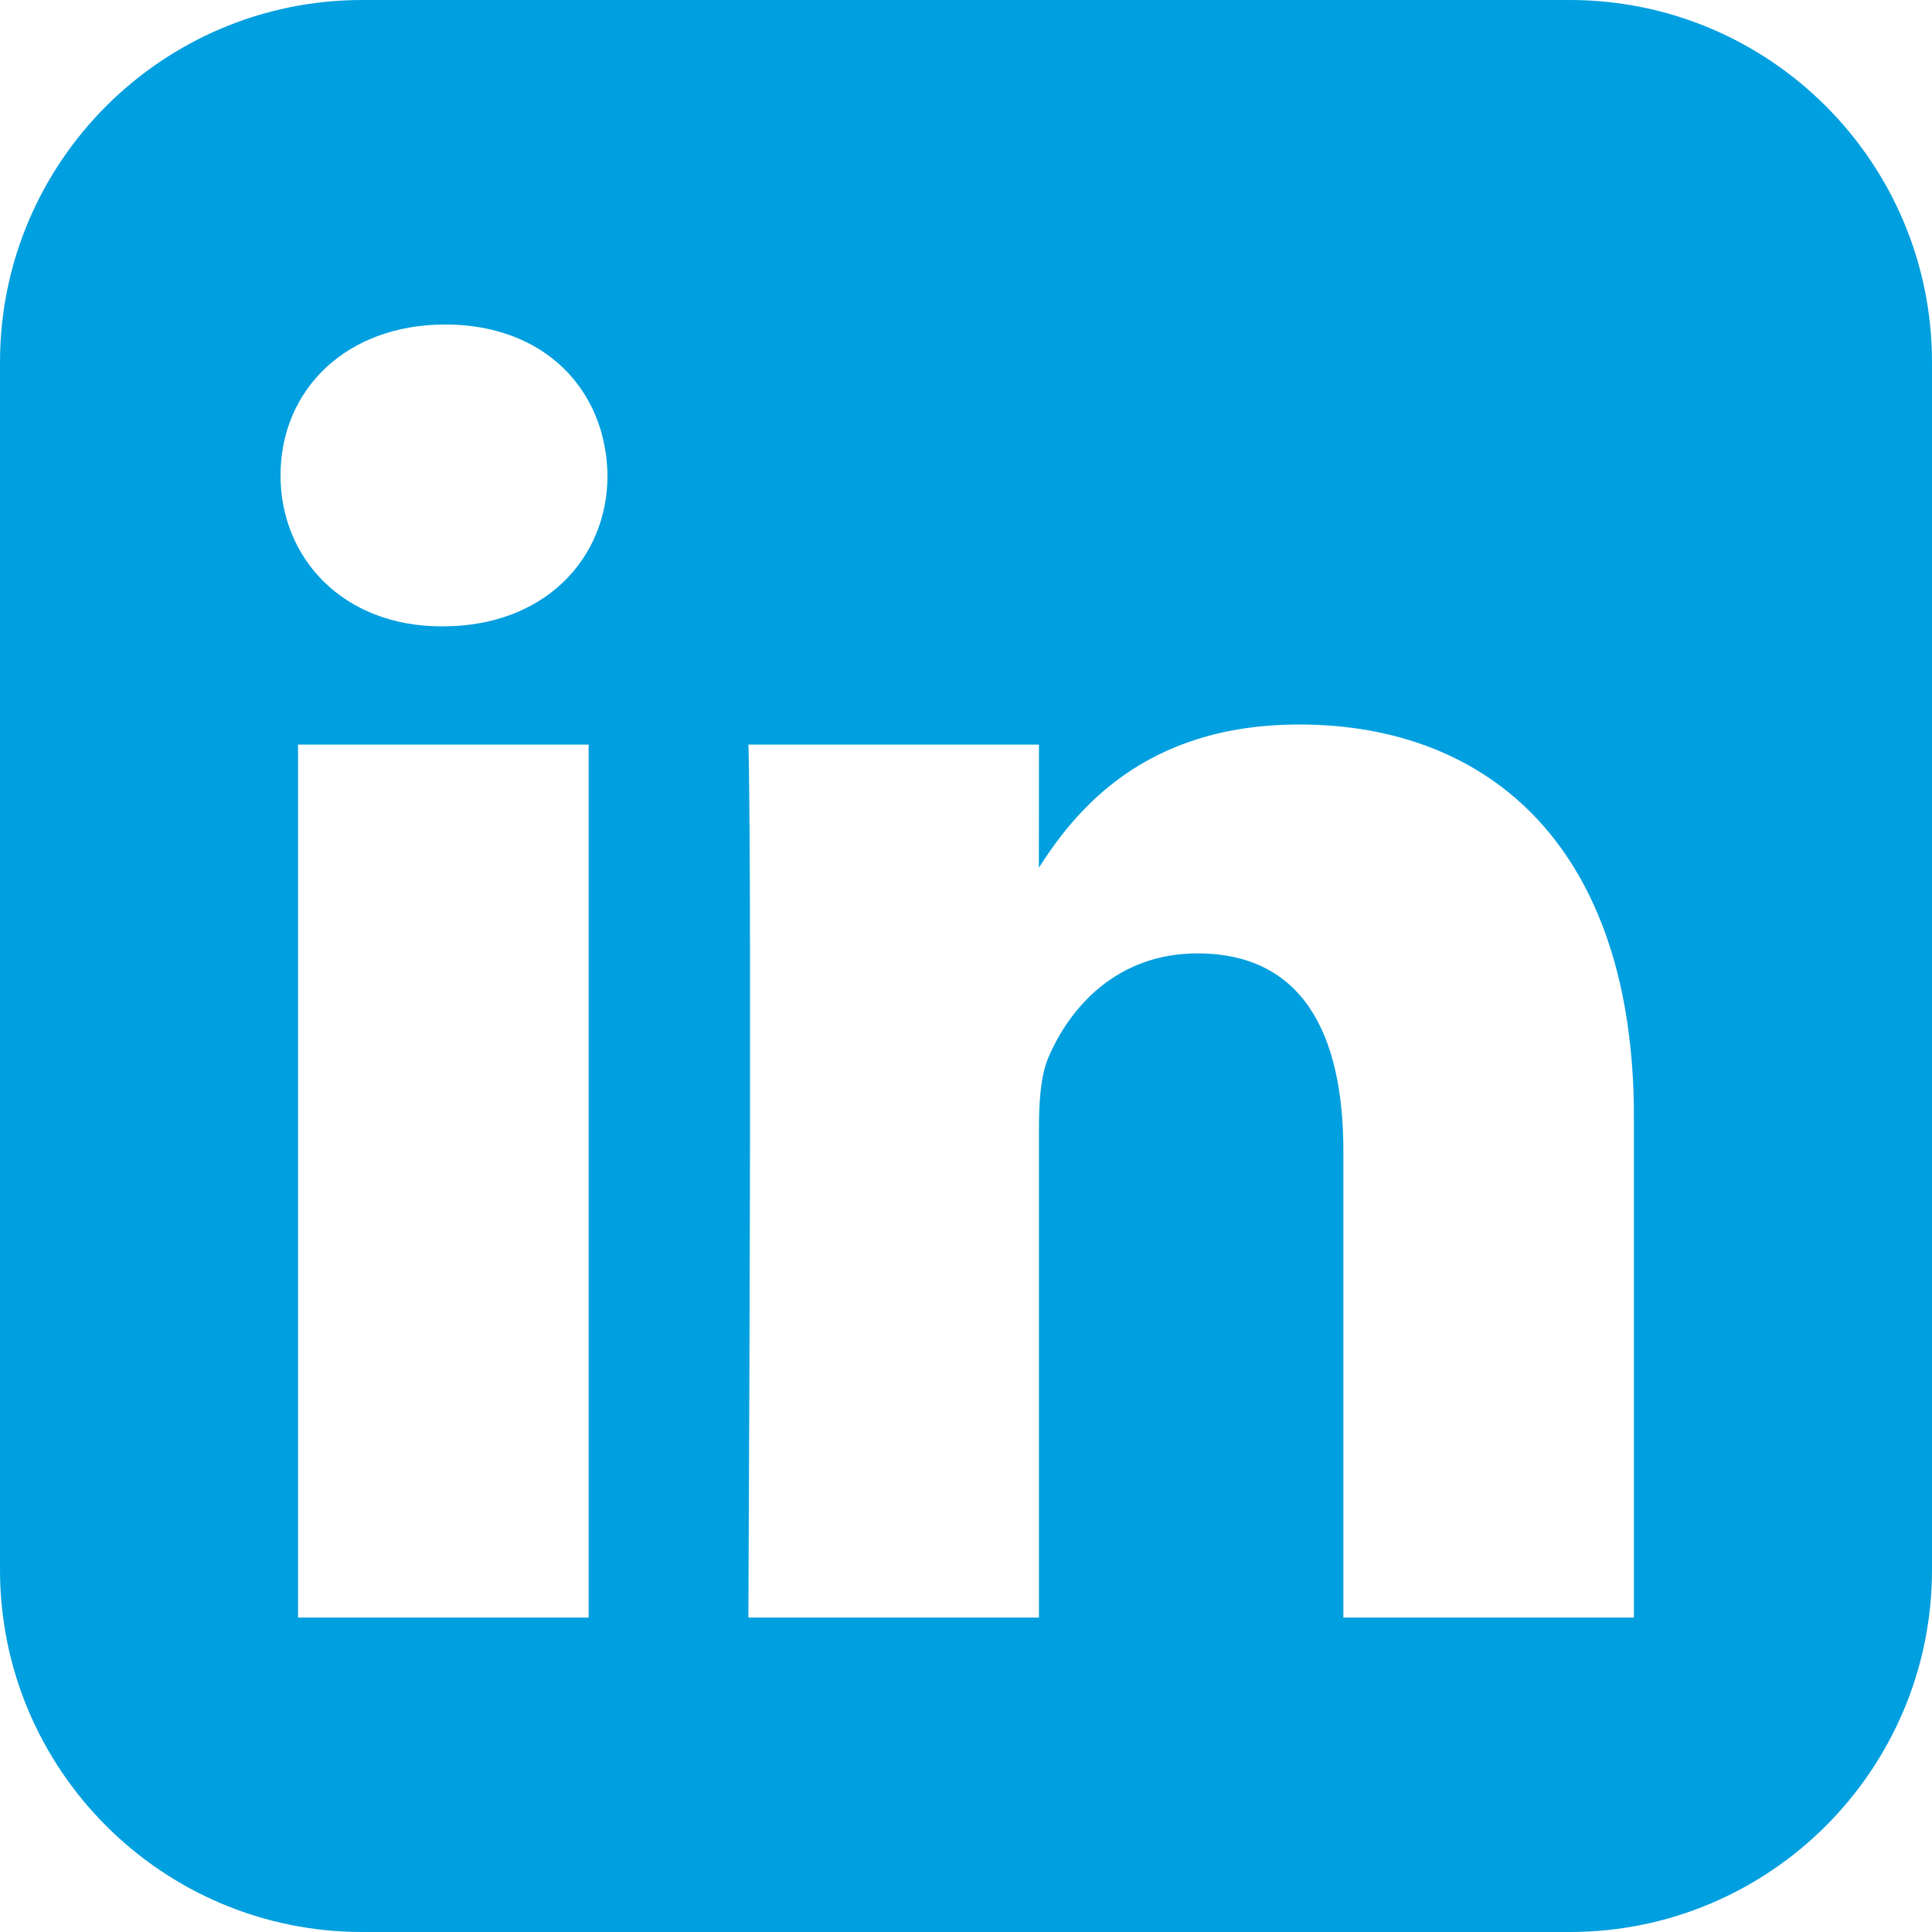
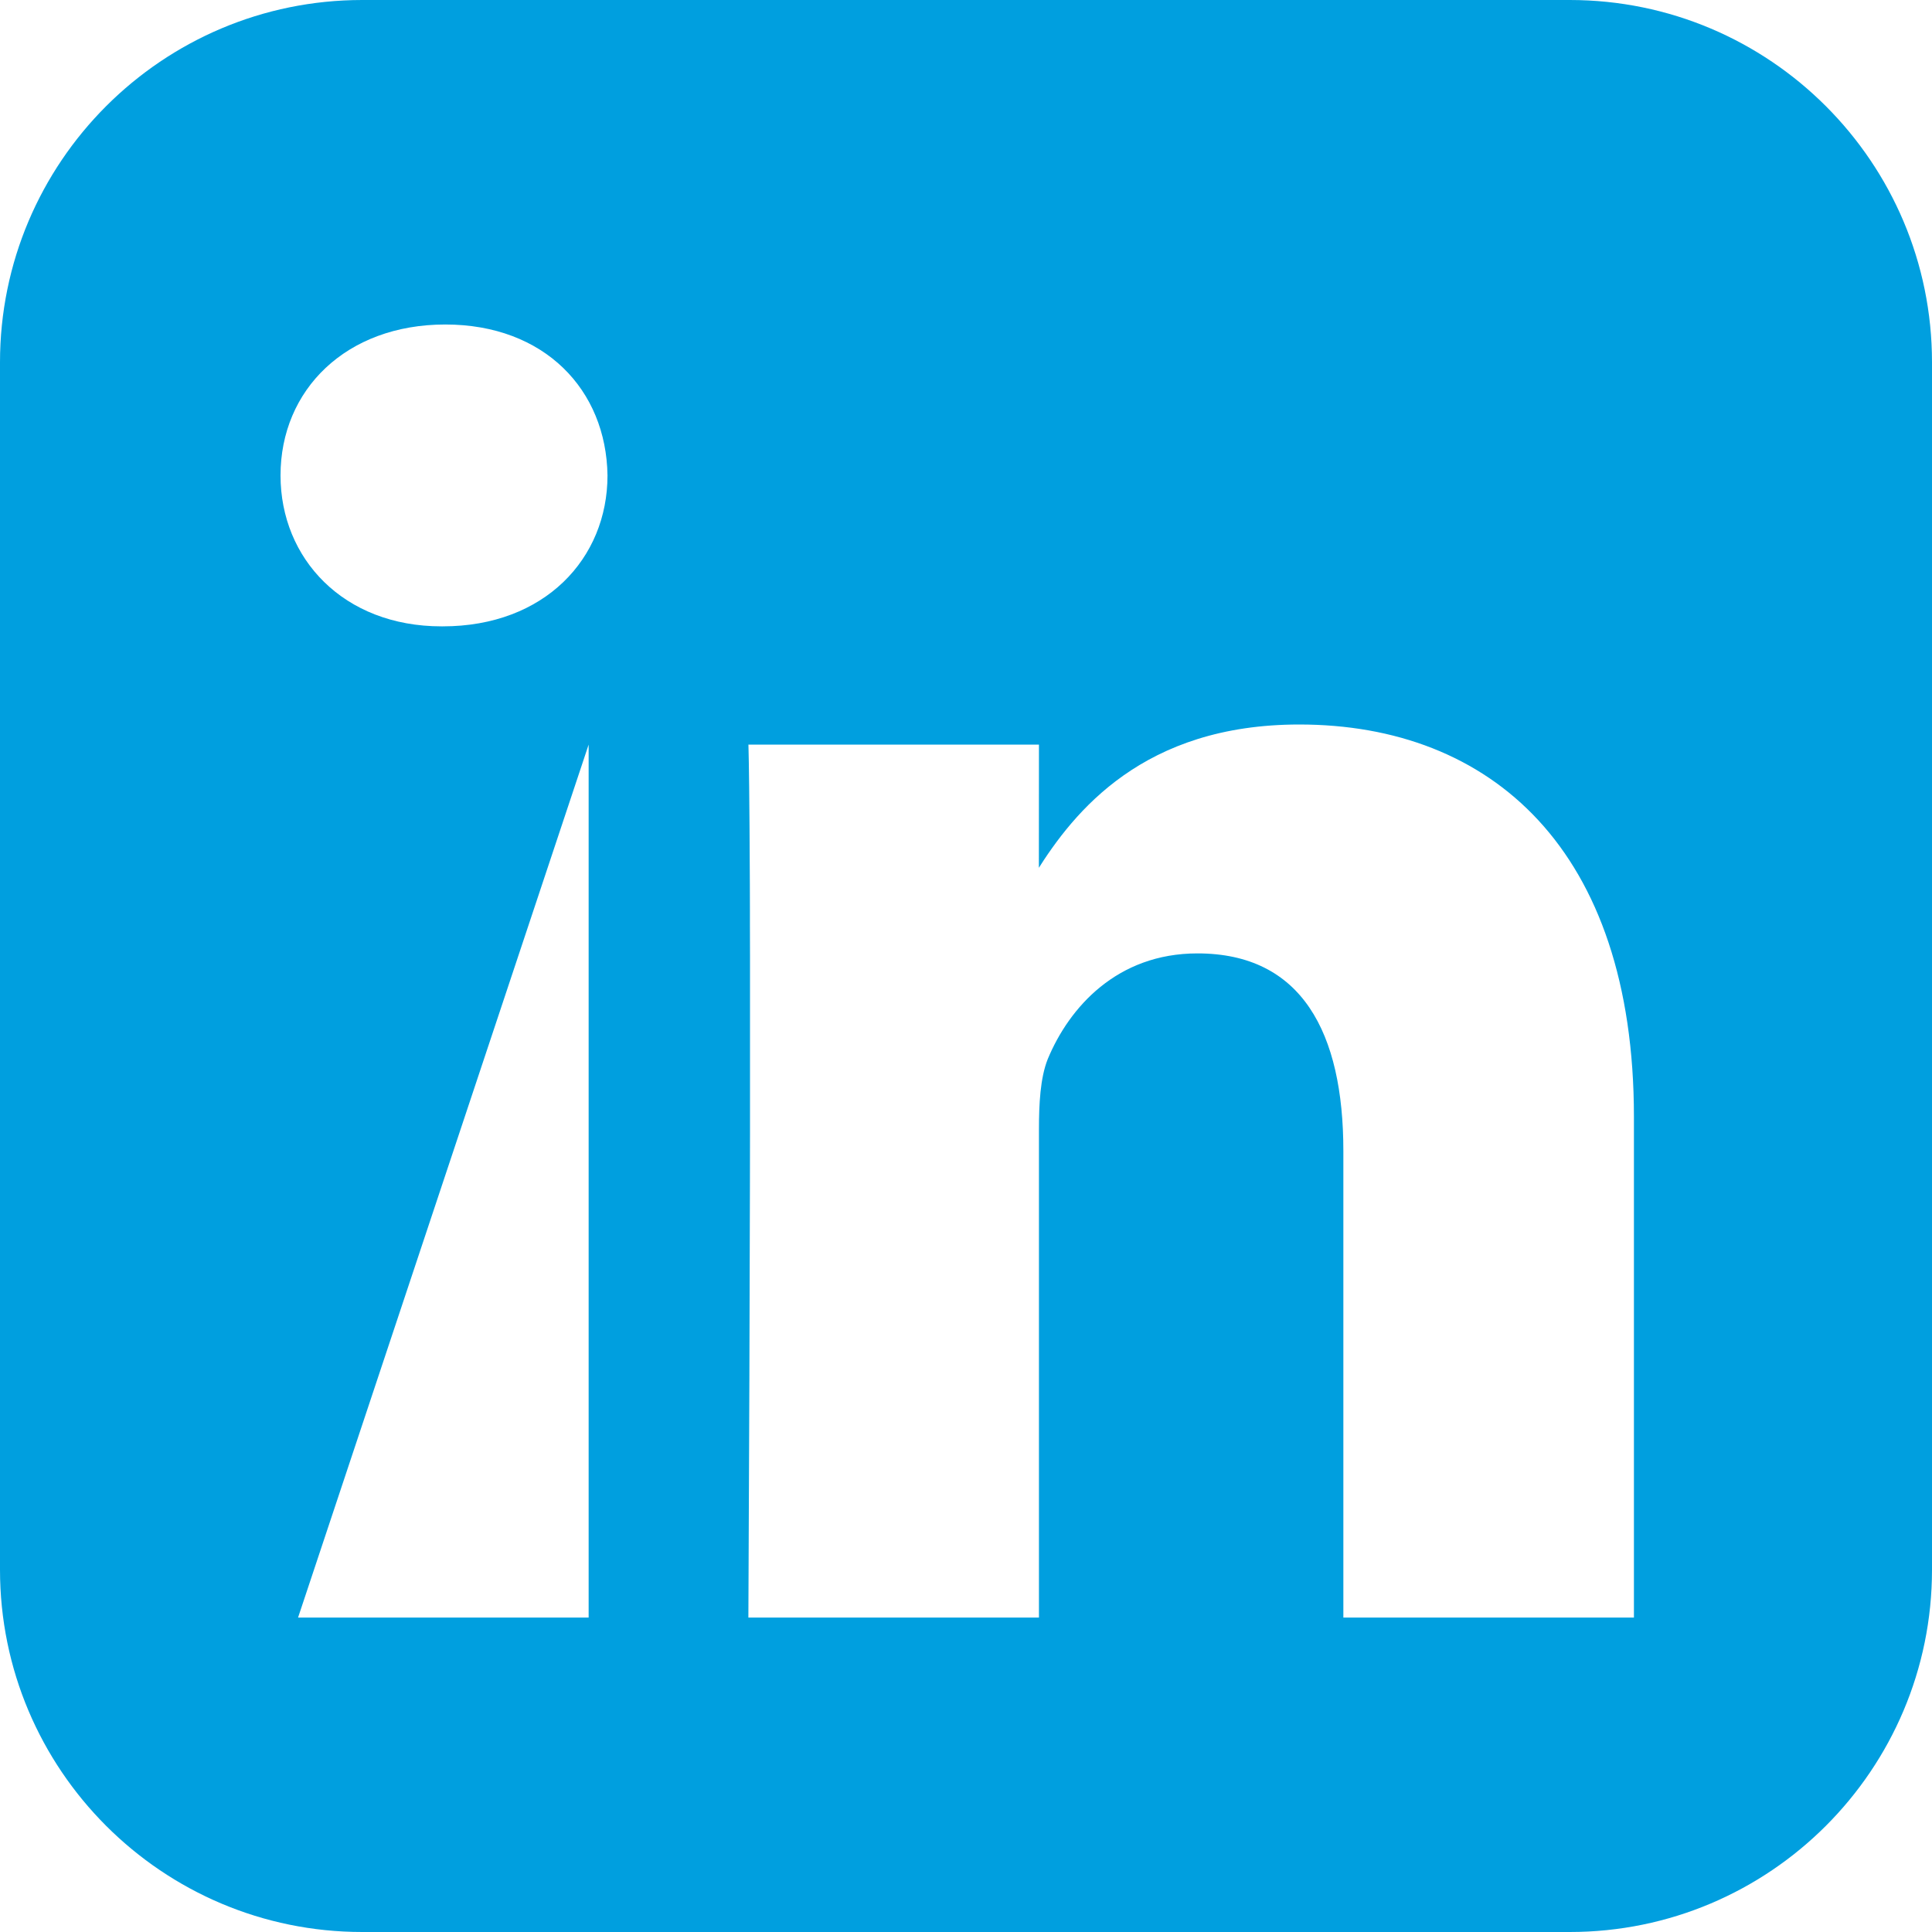
<svg xmlns="http://www.w3.org/2000/svg" width="25" height="25" viewBox="0 0 25 25">
-   <path fill="#009FDF" d="M20.312,108 C22.9,108 25,105.9 25,103.312 L25,87.688 C25,85.1 22.9,83 20.312,83 L4.688,83 C2.1,83 0,85.1 0,87.688 L0,103.312 C0,105.9 2.1,108 4.688,108 L20.312,108 Z M5.729,91.105 L5.713,91.105 C4.443,91.105 3.63,90.227 3.63,89.152 C3.63,88.046 4.476,87.199 5.762,87.199 C7.048,87.199 7.845,88.046 7.861,89.152 C7.861,90.227 7.048,91.105 5.729,91.105 Z M7.617,103.931 L3.857,103.931 L3.857,92.635 L7.617,92.635 L7.617,103.931 Z M13.443,94.23 L13.411,94.279 C13.9,93.498 14.795,92.375 16.813,92.375 C19.287,92.375 21.143,93.986 21.143,97.453 L21.143,103.931 L17.383,103.931 L17.383,97.893 C17.383,96.363 16.846,95.337 15.495,95.337 C14.453,95.337 13.835,96.037 13.558,96.704 C13.46,96.949 13.444,97.29 13.444,97.616 L13.444,103.931 L9.684,103.931 C9.695,101.636 9.701,99.803 9.704,98.339 L9.705,97.689 C9.705,97.585 9.705,97.484 9.705,97.384 L9.705,95.576 C9.705,95.503 9.705,95.432 9.705,95.362 L9.704,94.966 C9.704,94.903 9.704,94.842 9.704,94.782 L9.703,94.444 C9.698,93.273 9.69,92.838 9.686,92.696 L9.685,92.653 C9.685,92.65 9.685,92.647 9.685,92.645 L9.684,92.635 L13.444,92.635 L13.443,94.23 Z" transform="translate(0 -83)" />
+   <path fill="#009FDF" d="M20.312,108 C22.9,108 25,105.9 25,103.312 L25,87.688 C25,85.1 22.9,83 20.312,83 L4.688,83 C2.1,83 0,85.1 0,87.688 L0,103.312 C0,105.9 2.1,108 4.688,108 L20.312,108 Z M5.729,91.105 L5.713,91.105 C4.443,91.105 3.63,90.227 3.63,89.152 C3.63,88.046 4.476,87.199 5.762,87.199 C7.048,87.199 7.845,88.046 7.861,89.152 C7.861,90.227 7.048,91.105 5.729,91.105 Z M7.617,103.931 L3.857,103.931 L7.617,92.635 L7.617,103.931 Z M13.443,94.23 L13.411,94.279 C13.9,93.498 14.795,92.375 16.813,92.375 C19.287,92.375 21.143,93.986 21.143,97.453 L21.143,103.931 L17.383,103.931 L17.383,97.893 C17.383,96.363 16.846,95.337 15.495,95.337 C14.453,95.337 13.835,96.037 13.558,96.704 C13.46,96.949 13.444,97.29 13.444,97.616 L13.444,103.931 L9.684,103.931 C9.695,101.636 9.701,99.803 9.704,98.339 L9.705,97.689 C9.705,97.585 9.705,97.484 9.705,97.384 L9.705,95.576 C9.705,95.503 9.705,95.432 9.705,95.362 L9.704,94.966 C9.704,94.903 9.704,94.842 9.704,94.782 L9.703,94.444 C9.698,93.273 9.69,92.838 9.686,92.696 L9.685,92.653 C9.685,92.65 9.685,92.647 9.685,92.645 L9.684,92.635 L13.444,92.635 L13.443,94.23 Z" transform="translate(0 -83)" />
</svg>